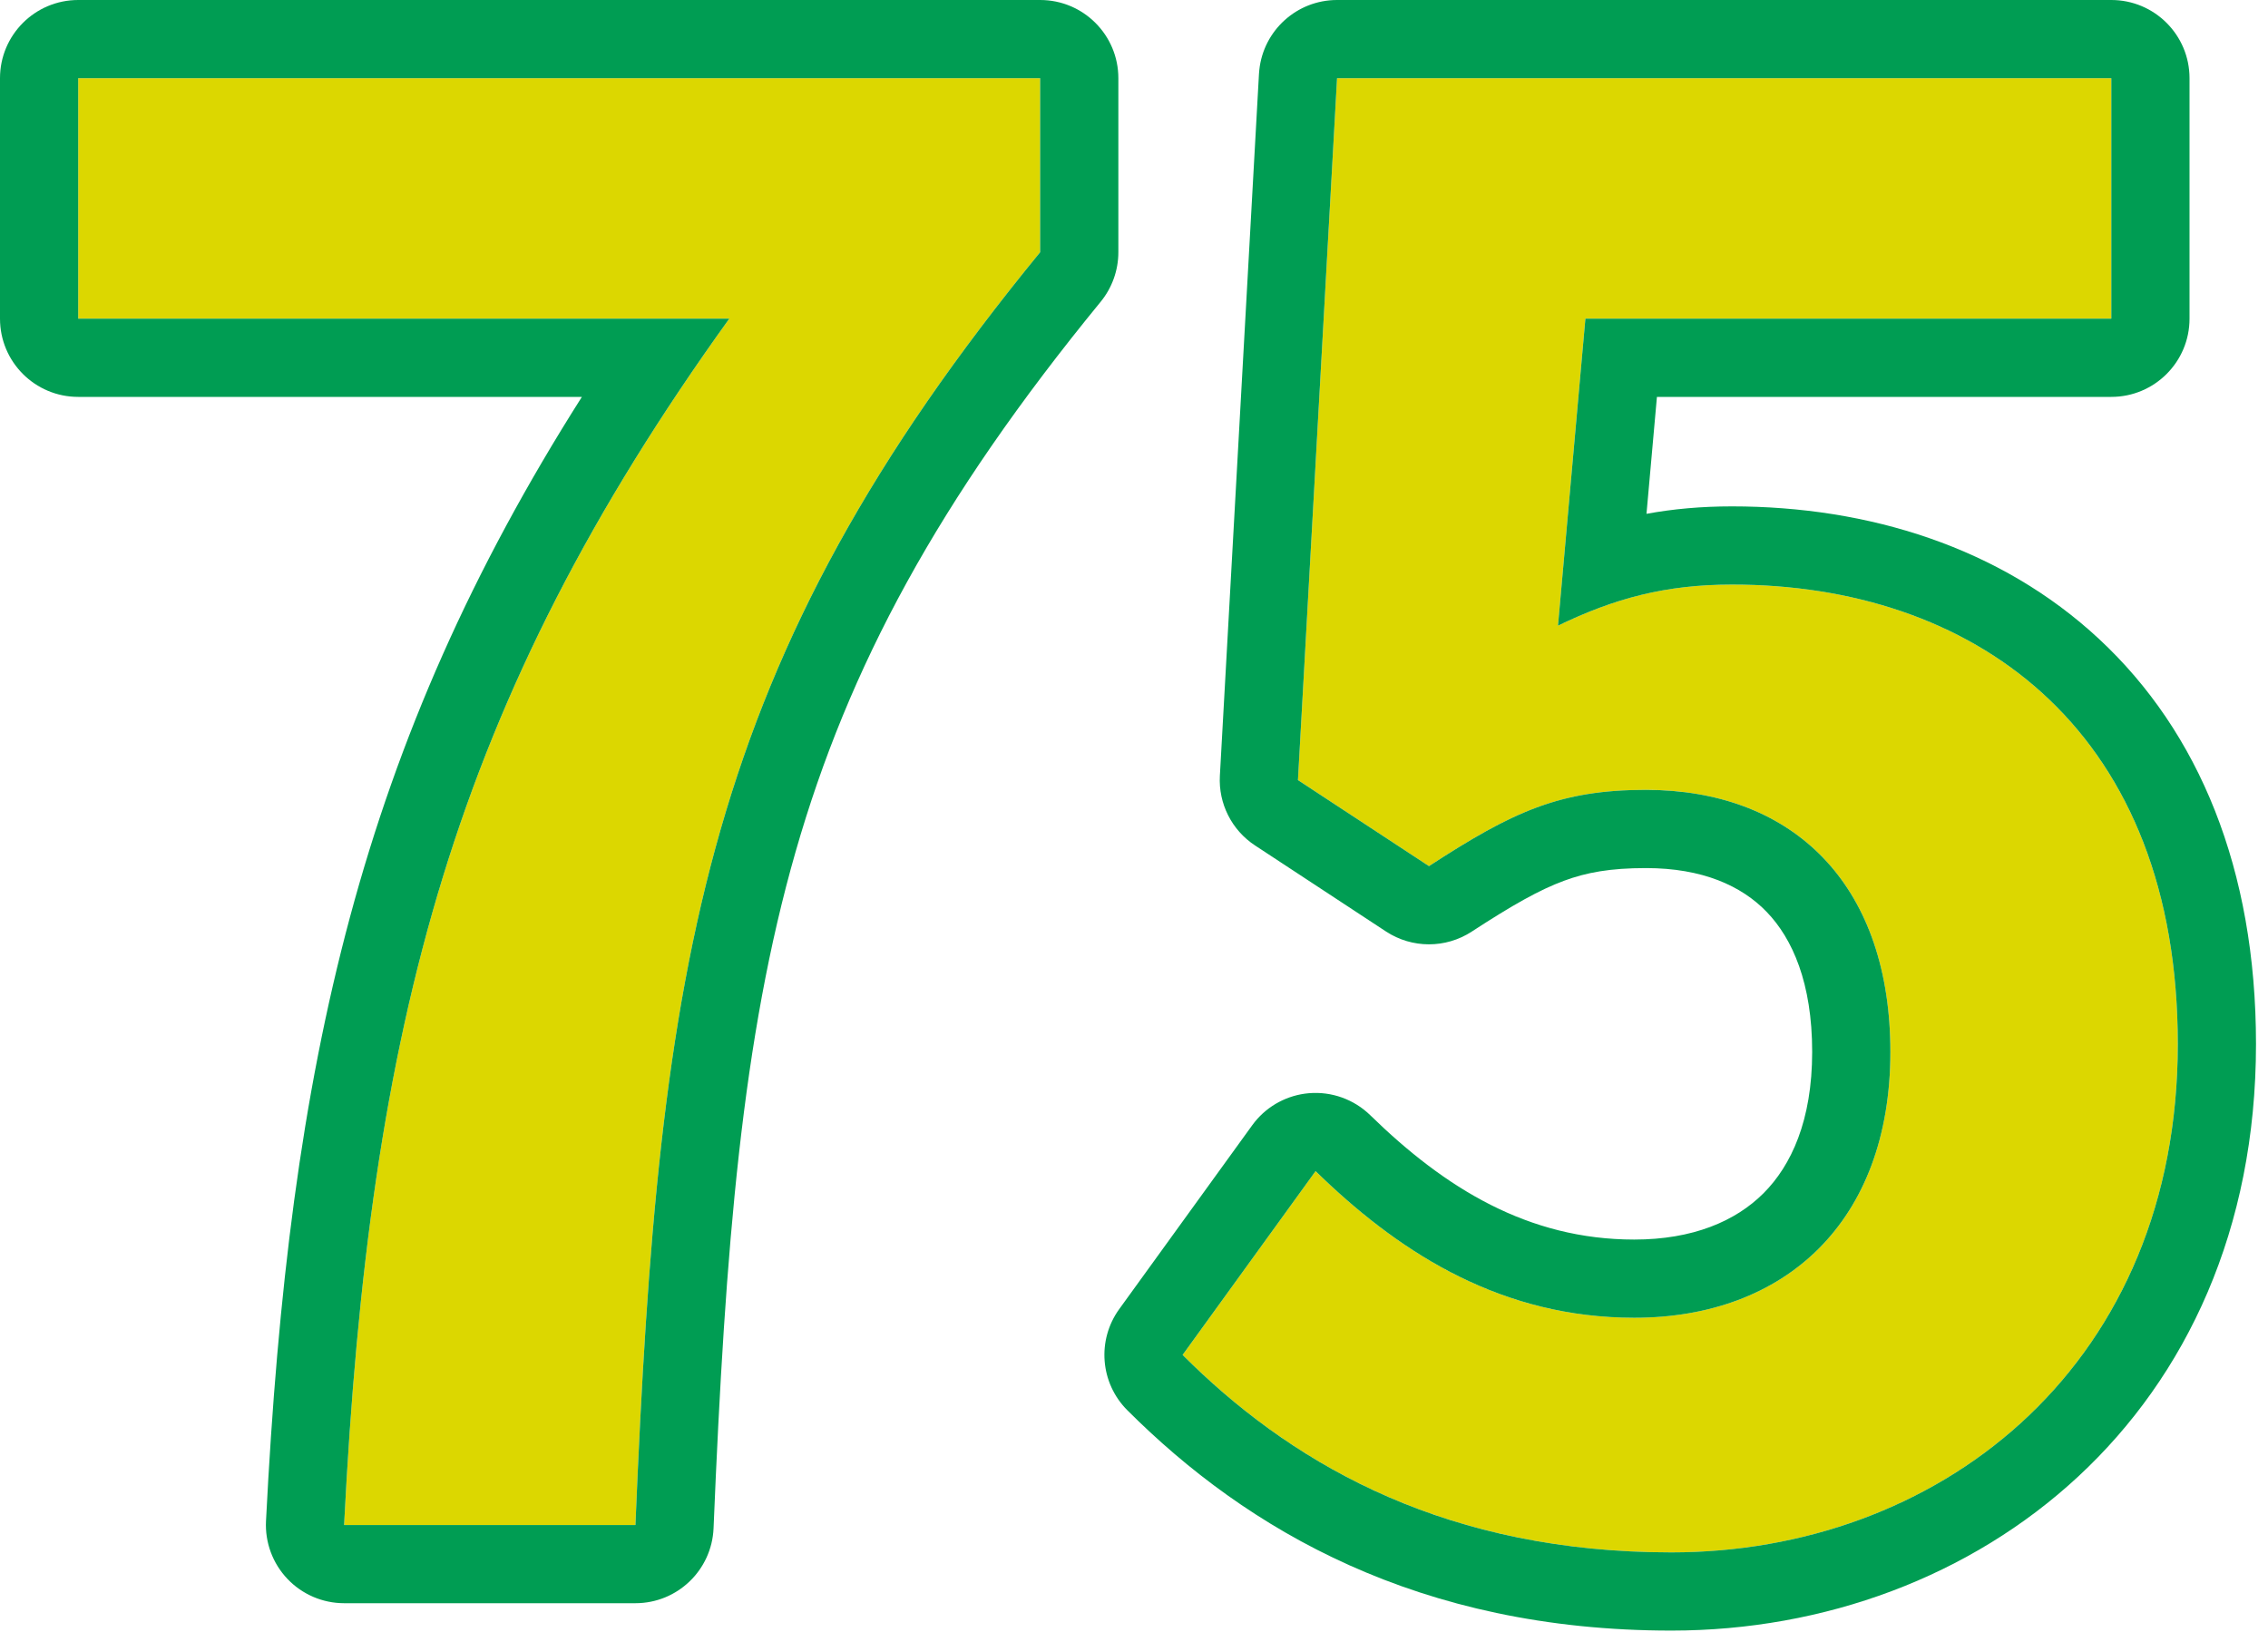
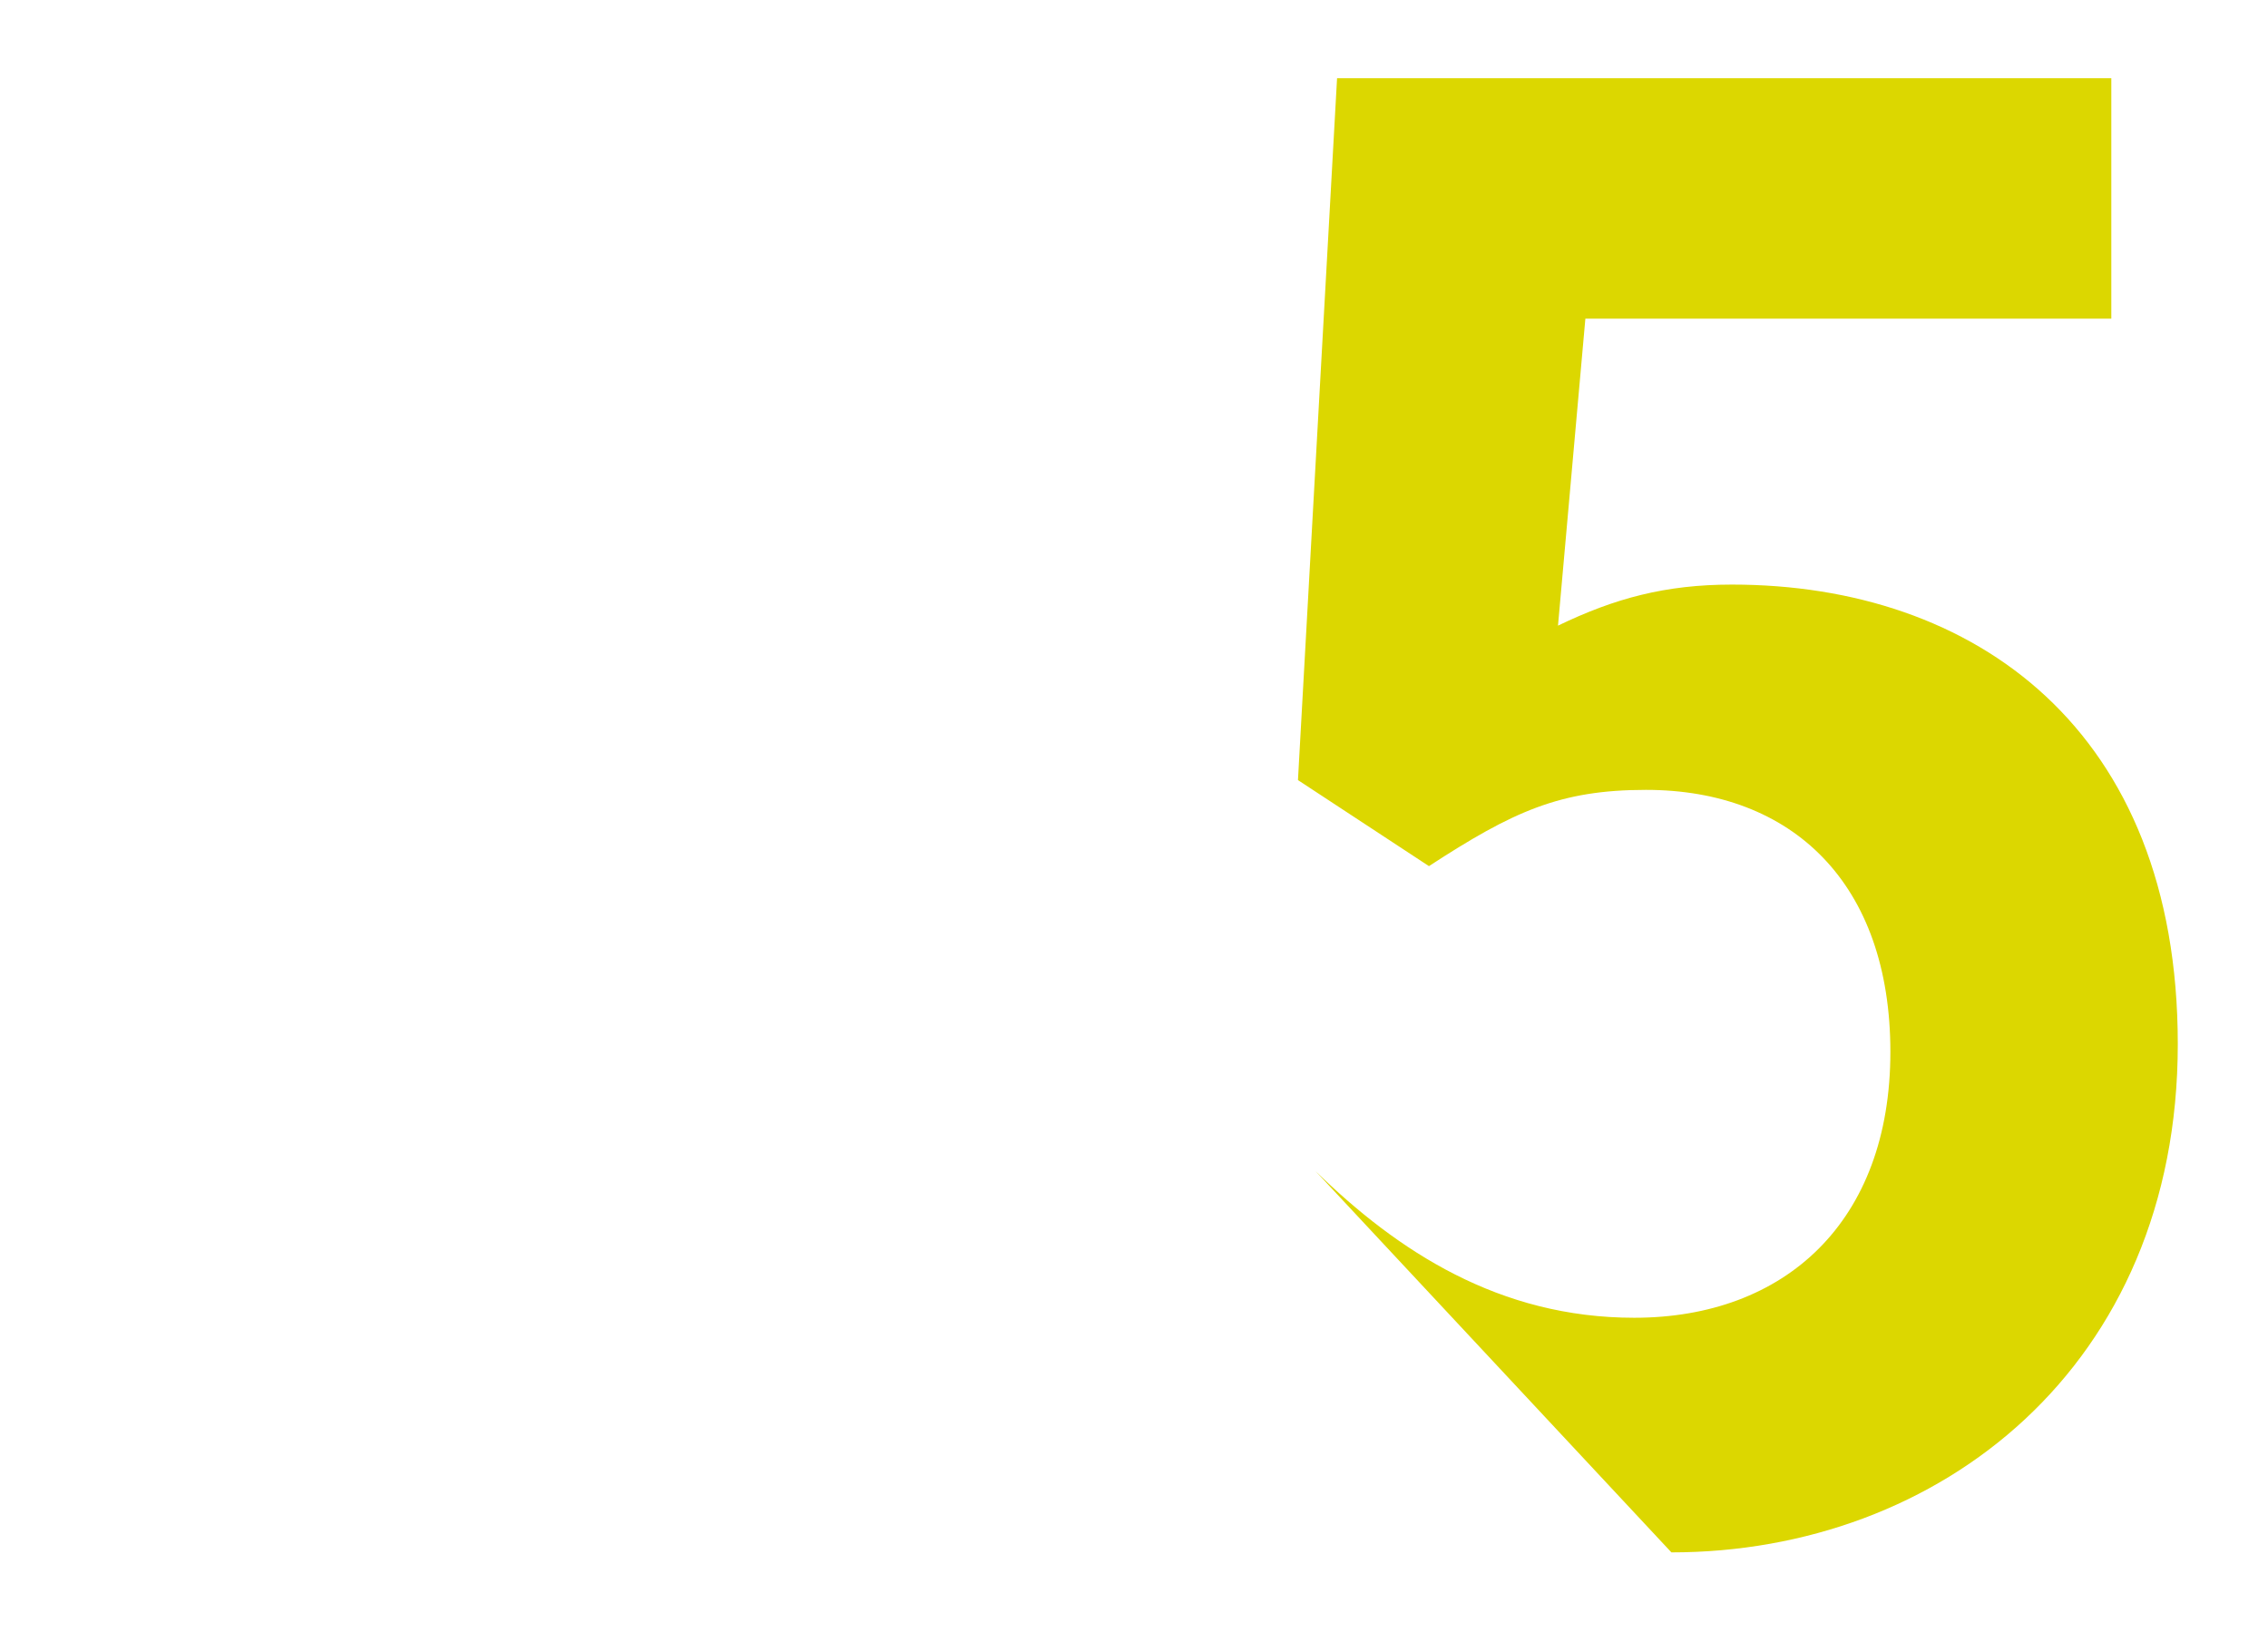
<svg xmlns="http://www.w3.org/2000/svg" width="116" height="84" viewBox="0 0 116 84" fill="none">
-   <path d="M85.486 79.4C73.786 79.4 65.986 74.8 60.486 69.3L67.286 59.9C71.486 64 76.686 67.4 83.586 67.4C91.286 67.4 96.686 62.5 96.686 53.8C96.686 45.2 91.686 40.4 84.186 40.4C79.786 40.4 77.386 41.5 73.086 44.3L66.386 39.9L68.386 4H107.986V16.3H81.086L79.686 32C82.586 30.6 85.186 29.9 88.586 29.9C100.986 29.9 111.386 37.3 111.386 53.4C111.386 69.9 99.186 79.4 85.486 79.4Z" fill="#DCD700" />
-   <path d="M17.6 78C18.9 52.3 23.2 35.9 37.3 16.3H4V4H53.2V12.9C36 33.9 33.7 49 32.5 78H17.6Z" fill="#DCD700" />
-   <path d="M111.386 53.4C111.386 37.552 101.308 30.133 89.166 29.905L88.586 29.9C85.186 29.9 82.586 30.6 79.686 32L81.087 16.3H107.986V4H68.386L66.386 39.9L73.087 44.3C77.386 41.5 79.786 40.4 84.186 40.4L84.882 40.414C91.994 40.704 96.686 45.469 96.686 53.8C96.686 62.5 91.286 67.4 83.587 67.4V63.4C86.581 63.4 88.766 62.462 90.195 61.034C91.616 59.613 92.686 57.307 92.686 53.8C92.686 50.27 91.673 48.007 90.366 46.648C89.072 45.302 87.067 44.4 84.186 44.4C82.361 44.4 81.146 44.622 79.988 45.051C78.742 45.512 77.377 46.279 75.269 47.652C73.938 48.519 72.218 48.516 70.89 47.644L64.191 43.243C62.999 42.46 62.313 41.102 62.392 39.678L64.392 3.777L64.409 3.58C64.621 1.556 66.33 2.10479e-07 68.386 0H107.986C110.195 0 111.986 1.791 111.986 4V16.3C111.986 18.509 110.195 20.3 107.986 20.3H84.746L84.212 26.281C85.579 26.03 87.017 25.9 88.586 25.9C95.556 25.9 102.312 27.985 107.362 32.685C112.465 37.434 115.386 44.447 115.386 53.4C115.386 72.371 101.124 83.4 85.486 83.4C72.566 83.4 63.787 78.258 57.658 72.129C56.269 70.74 56.094 68.547 57.246 66.955L64.045 57.556L64.177 57.383C64.859 56.54 65.858 56.008 66.944 55.915C68.103 55.816 69.248 56.226 70.081 57.038C73.907 60.774 78.157 63.4 83.587 63.4V67.4L82.944 67.39C76.362 67.186 71.355 63.872 67.287 59.9L60.486 69.3C65.814 74.628 73.301 79.112 84.401 79.387L85.486 79.4C98.972 79.4 111.005 70.194 111.377 54.168L111.386 53.4Z" fill="#009D53" />
-   <path d="M53.2 4H4V16.3H37.3C23.2 35.9 18.9 52.3 17.6 78H32.5C33.7 49 36 33.9 53.2 12.9V4ZM57.2 12.9C57.2 13.824 56.88 14.72 56.295 15.435C47.967 25.603 43.391 34.152 40.695 43.553C37.965 53.072 37.096 63.669 36.496 78.165C36.407 80.308 34.645 82 32.5 82H17.6C16.504 82 15.456 81.55 14.701 80.756C13.946 79.962 13.55 78.892 13.605 77.798C14.793 54.317 18.485 38.069 29.761 20.3H4C1.791 20.3 0 18.509 0 16.3V4C0 1.791 1.791 4.0266e-08 4 0H53.2C55.409 0 57.2 1.791 57.2 4V12.9Z" fill="#009D53" />
+   <path d="M85.486 79.4L67.286 59.9C71.486 64 76.686 67.4 83.586 67.4C91.286 67.4 96.686 62.5 96.686 53.8C96.686 45.2 91.686 40.4 84.186 40.4C79.786 40.4 77.386 41.5 73.086 44.3L66.386 39.9L68.386 4H107.986V16.3H81.086L79.686 32C82.586 30.6 85.186 29.9 88.586 29.9C100.986 29.9 111.386 37.3 111.386 53.4C111.386 69.9 99.186 79.4 85.486 79.4Z" fill="#DCD700" />
</svg>